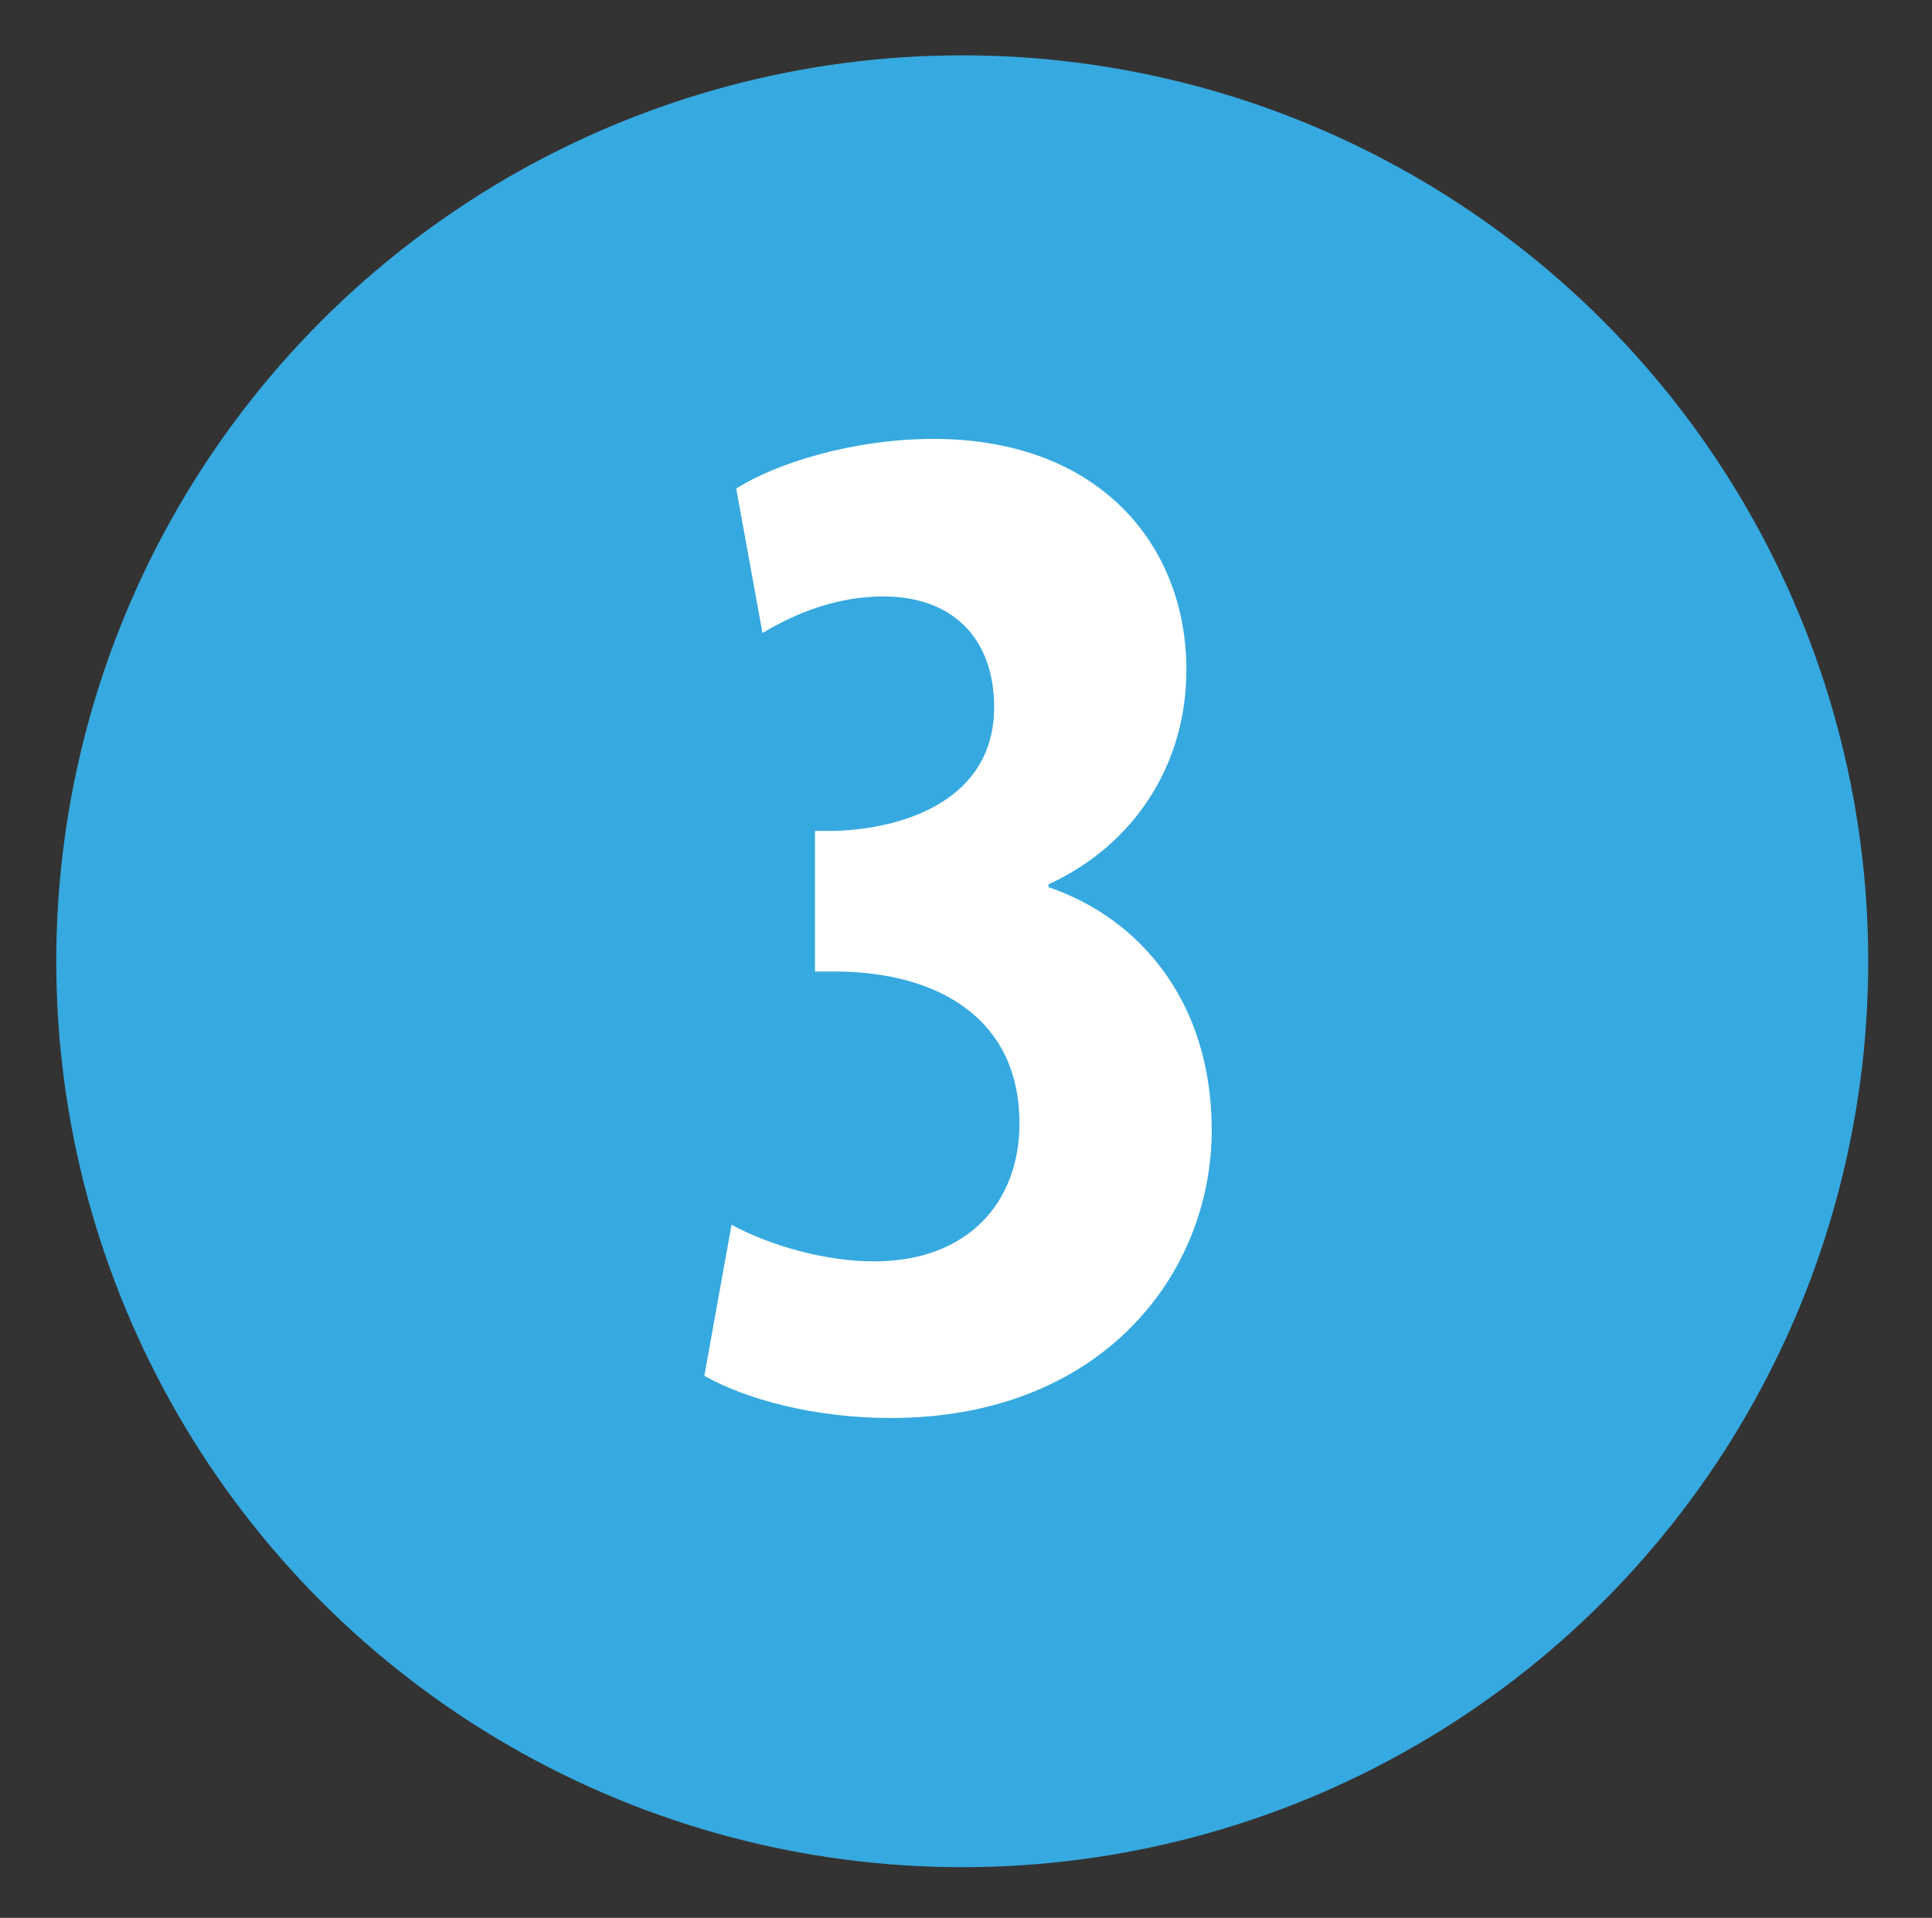
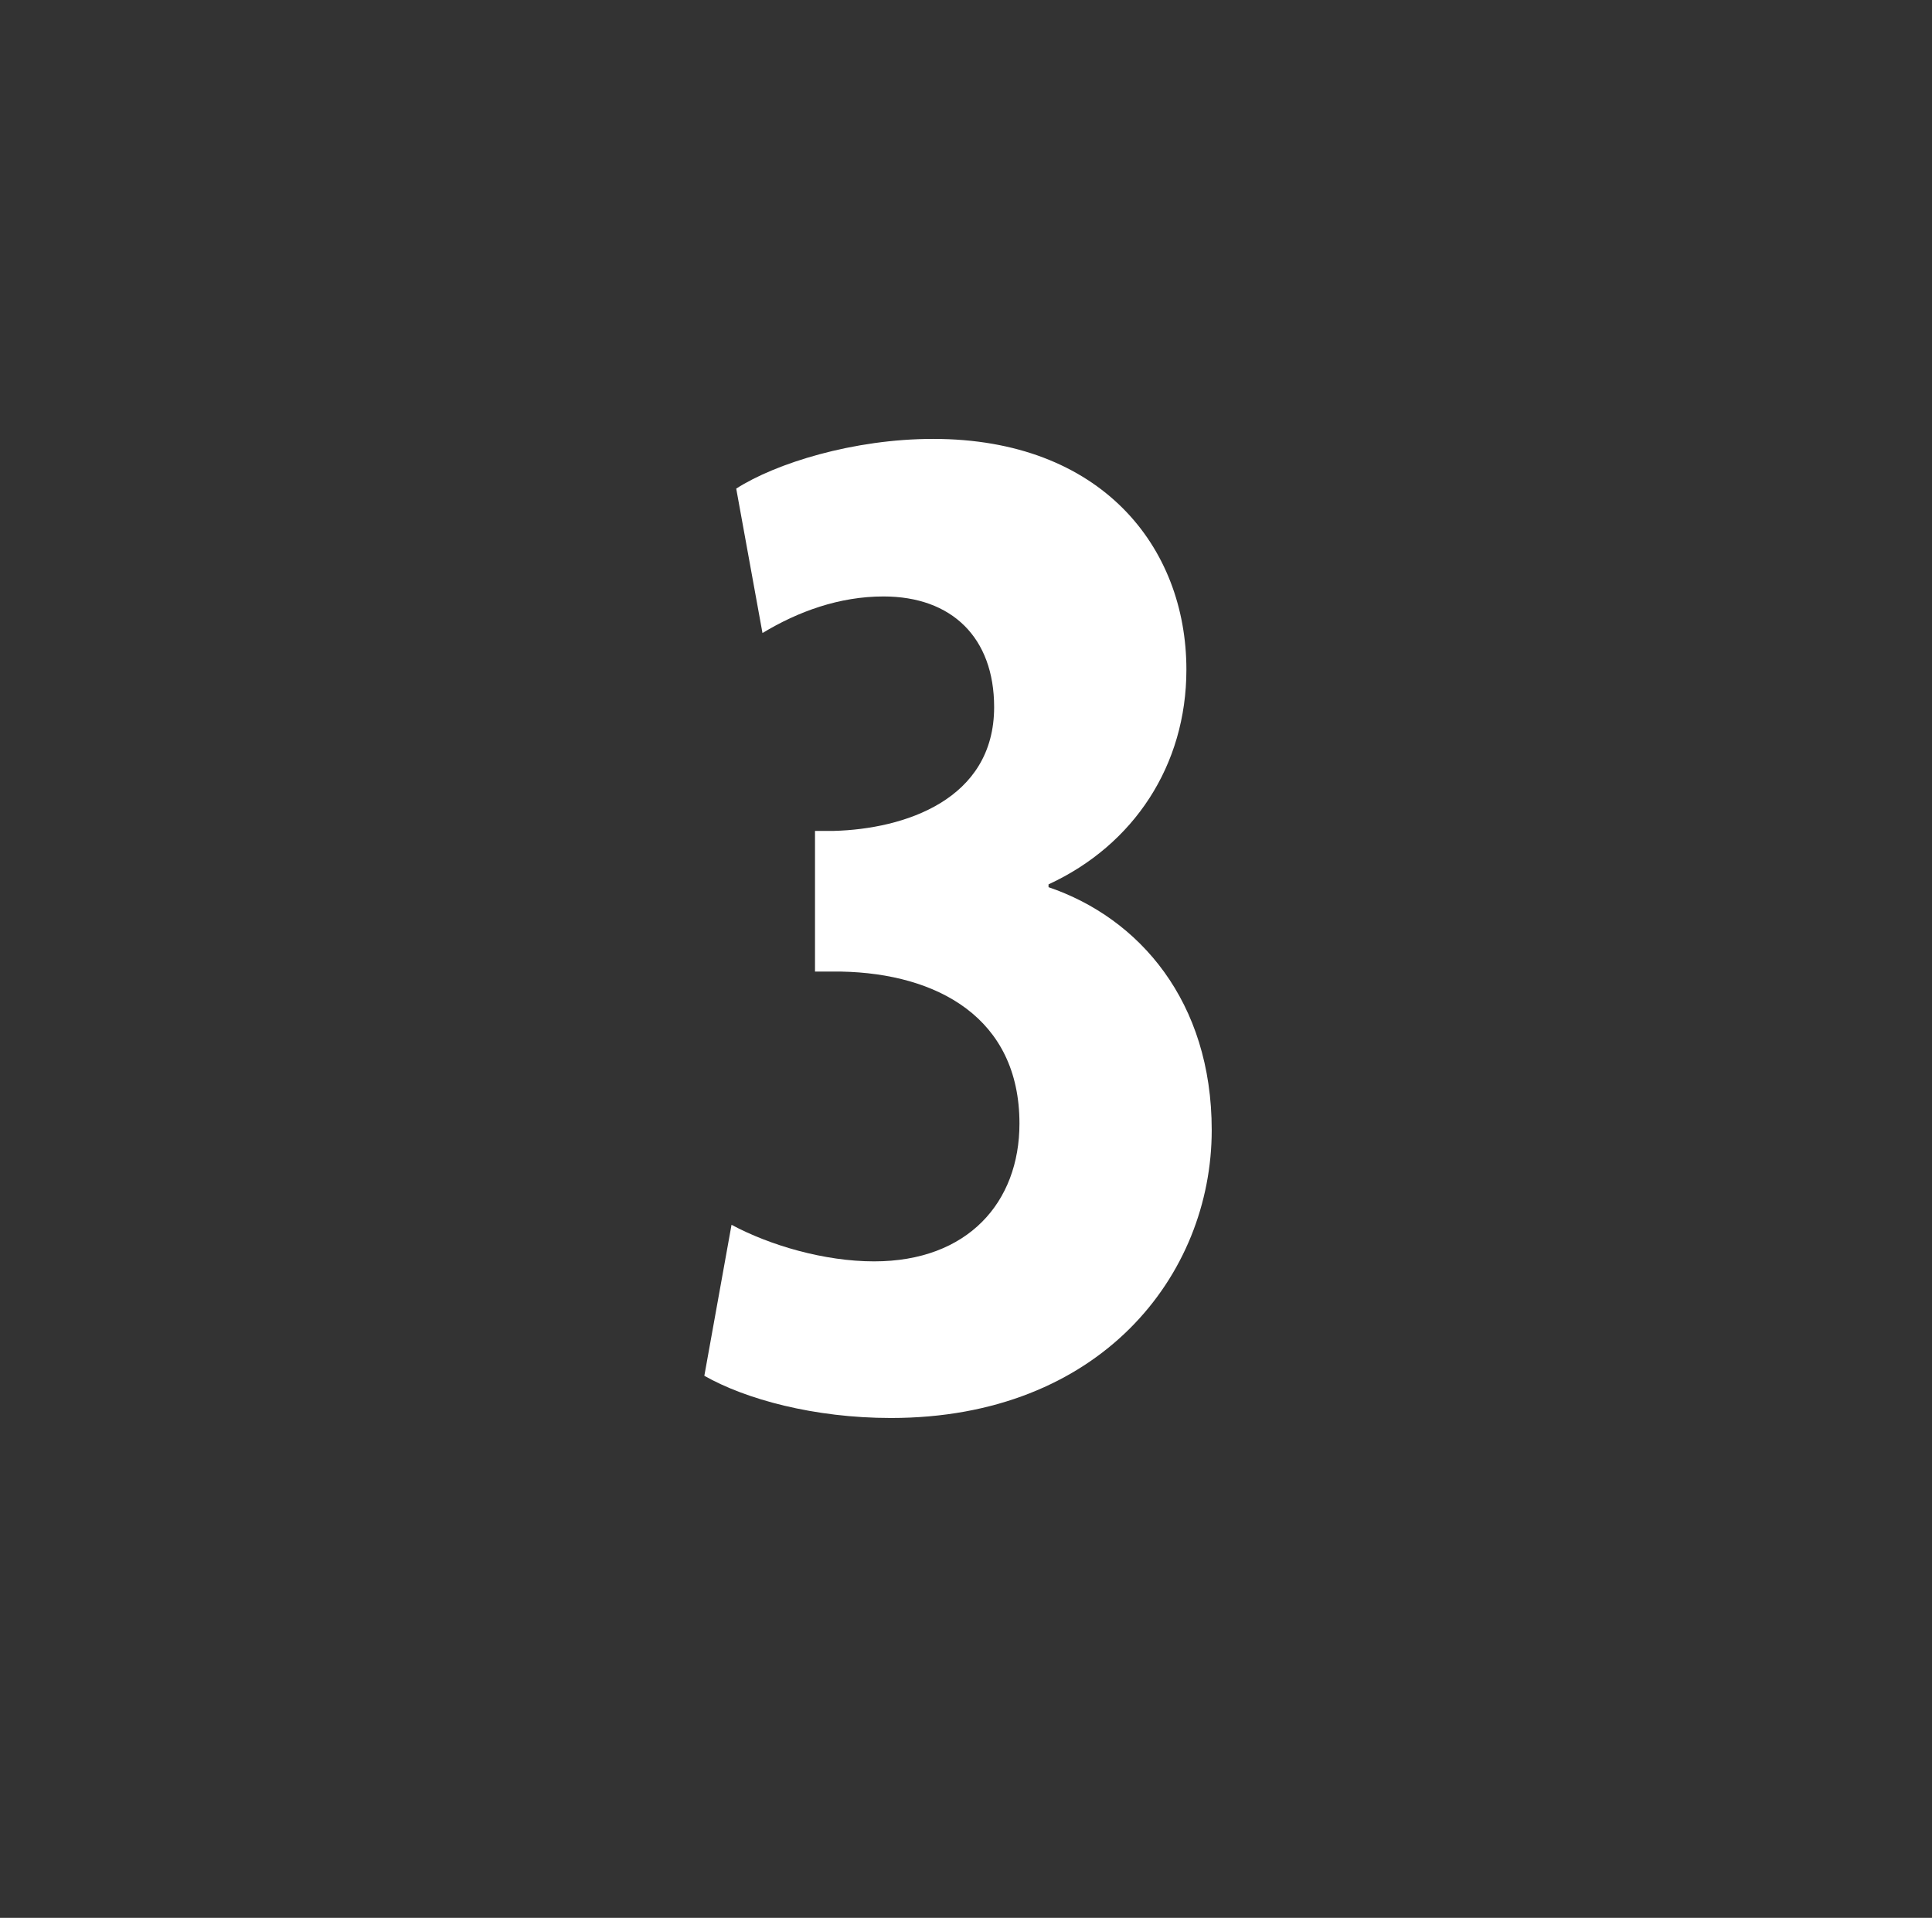
<svg xmlns="http://www.w3.org/2000/svg" version="1.1" id="Layer_1" x="0px" y="0px" viewBox="-38 40 206 204.5" style="enable-background:new -38 40 206 204.5;" xml:space="preserve">
  <rect x="-38" y="40" width="206" height="204.5" fill="#333333" stroke="none" />
  <style type="text/css">
	.st0{fill:#36A9E0;}
	.st1{fill:#FFFFFF;}
</style>
-   <circle class="st0" cx="64.6" cy="142.5" r="96.6" />
  <g>
-     <path class="st1" d="M40,170.6c4.1,2.2,9.9,3.9,15.2,3.9c10,0,15.5-6.3,15.5-14.7c0-11.3-8.8-16-19-16.2h-2.8v-15h2   c7.5-0.2,17.1-3.3,17.1-13.2c0-7.4-4.5-11.8-11.8-11.8c-4.7,0-9.1,1.6-12.9,3.9l-2.8-15.4c4.2-2.7,12.5-5.3,21-5.3   c17.9,0,27,11.5,27,24.6c0,10.2-5.6,18.7-14.7,22.9v0.3c9.7,3.3,17.4,12.2,17.4,25.9c0,15.5-11.9,30.7-34.2,30.7   c-8.2,0-15.5-2-19.9-4.5L40,170.6z" />
+     <path class="st1" d="M40,170.6c4.1,2.2,9.9,3.9,15.2,3.9c10,0,15.5-6.3,15.5-14.7c0-11.3-8.8-16-19-16.2h-2.8v-15h2   c7.5-0.2,17.1-3.3,17.1-13.2c0-7.4-4.5-11.8-11.8-11.8c-4.7,0-9.1,1.6-12.9,3.9l-2.8-15.4c4.2-2.7,12.5-5.3,21-5.3   c17.9,0,27,11.5,27,24.6c0,10.2-5.6,18.7-14.7,22.9v0.3c9.7,3.3,17.4,12.2,17.4,25.9c0,15.5-11.9,30.7-34.2,30.7   c-8.2,0-15.5-2-19.9-4.5L40,170.6" />
  </g>
</svg>